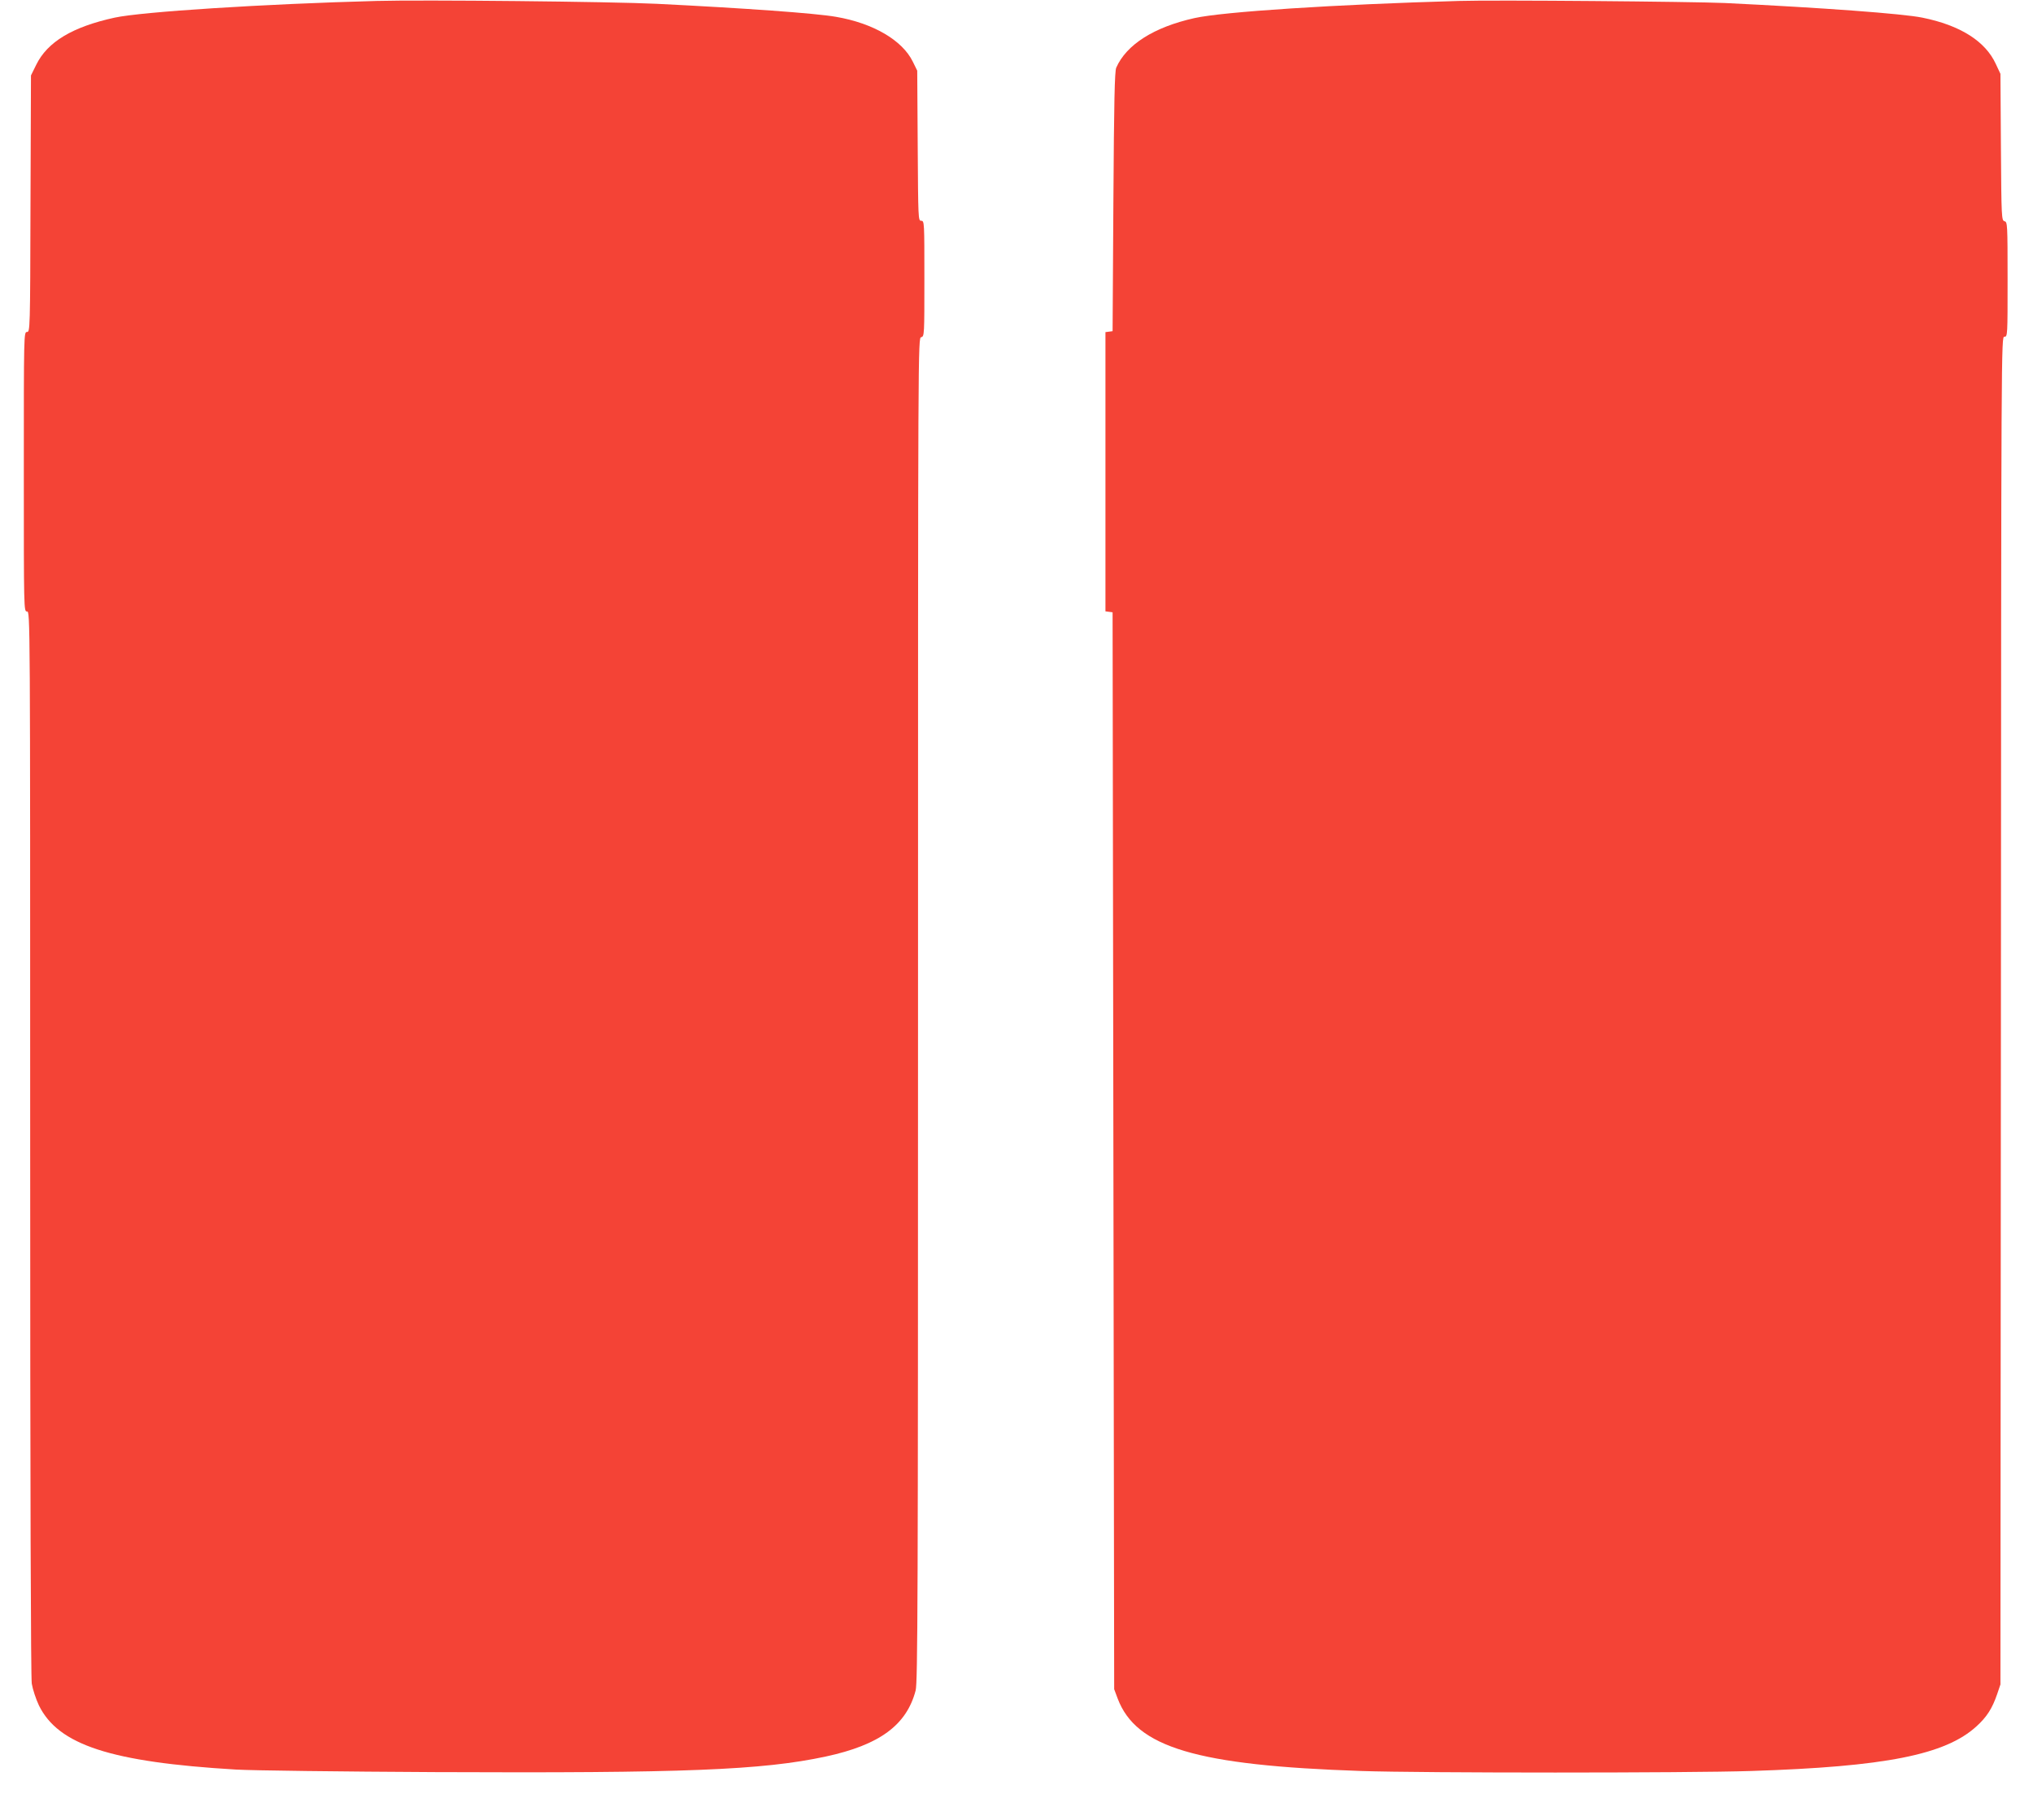
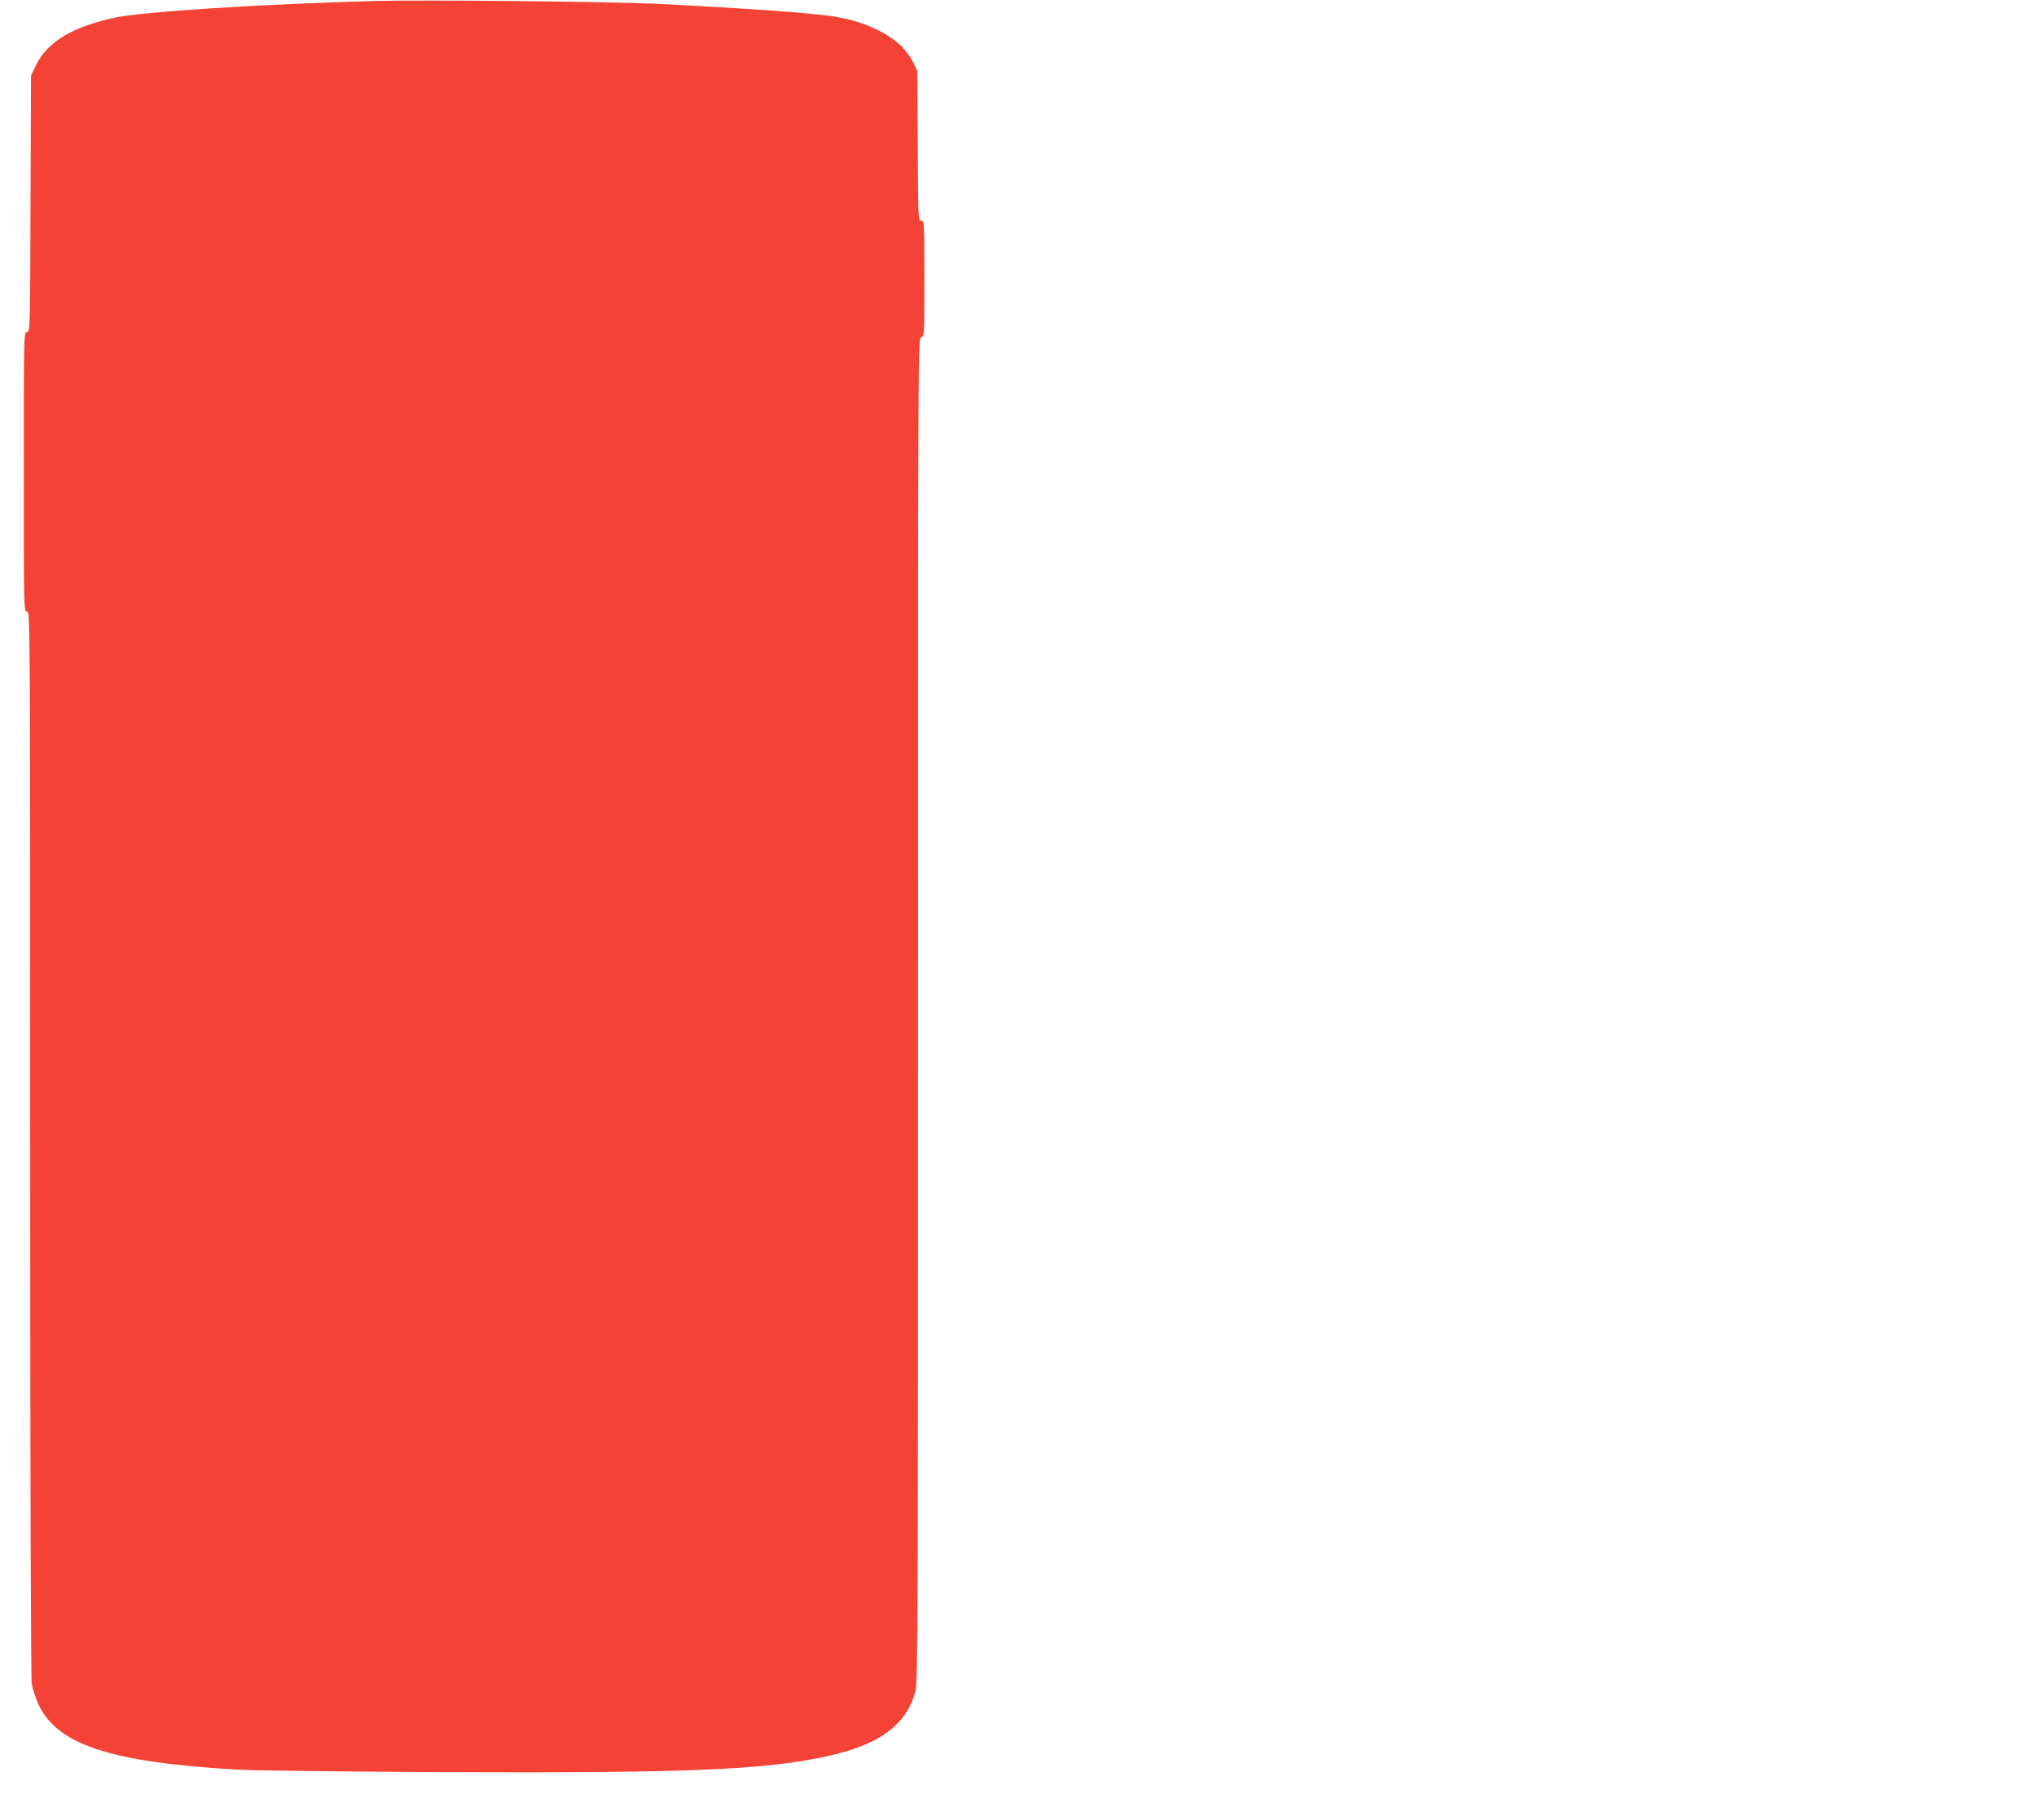
<svg xmlns="http://www.w3.org/2000/svg" version="1.0" width="1280pt" height="1146pt" viewBox="0 0 1280 1146" preserveAspectRatio="xMidYMid meet">
  <g transform="translate(0,1146) scale(0.1,-0.1)" fill="#f44336" stroke="none">
    <path d="M2370 11454 c-712 -19 -1477 -68 -1648 -105 -265 -58 -423 -152 -494 -297 l-33 -67 -3 -807 c-2 -797 -3 -808 -22 -808 -20 0 -20 -10 -20 -880 0 -873 0 -880 20 -880 20 0 20 -7 20 -3342 0 -2209 4 -3365 10 -3408 6 -36 26 -97 45 -137 122 -249 452 -357 1240 -404 99 -6 664 -13 1255 -16 1565 -7 2058 12 2459 98 339 73 509 198 566 416 13 50 15 570 15 4286 0 4220 0 4229 20 4234 20 5 20 14 20 369 0 355 0 364 -20 364 -19 0 -19 11 -22 473 l-3 472 -28 57 c-66 135 -250 242 -483 282 -131 23 -584 55 -1129 82 -286 14 -1476 26 -1765 18z" />
-     <path d="M9185 11454 c-780 -22 -1486 -68 -1665 -108 -255 -57 -428 -167 -492 -312 -10 -23 -14 -209 -18 -844 l-5 -815 -22 -3 -23 -3 0 -879 0 -879 23 -3 22 -3 5 -3390 5 -3390 22 -59 c117 -308 496 -421 1533 -456 384 -13 2056 -13 2455 0 845 27 1223 102 1419 281 65 59 99 112 130 202 l21 62 3 4243 c2 4229 2 4242 22 4242 20 0 20 7 20 361 0 349 -1 361 -19 366 -19 5 -20 19 -23 467 l-3 461 -29 62 c-66 144 -225 244 -463 292 -124 25 -623 62 -1243 92 -207 9 -1450 20 -1675 13z" />
  </g>
</svg>